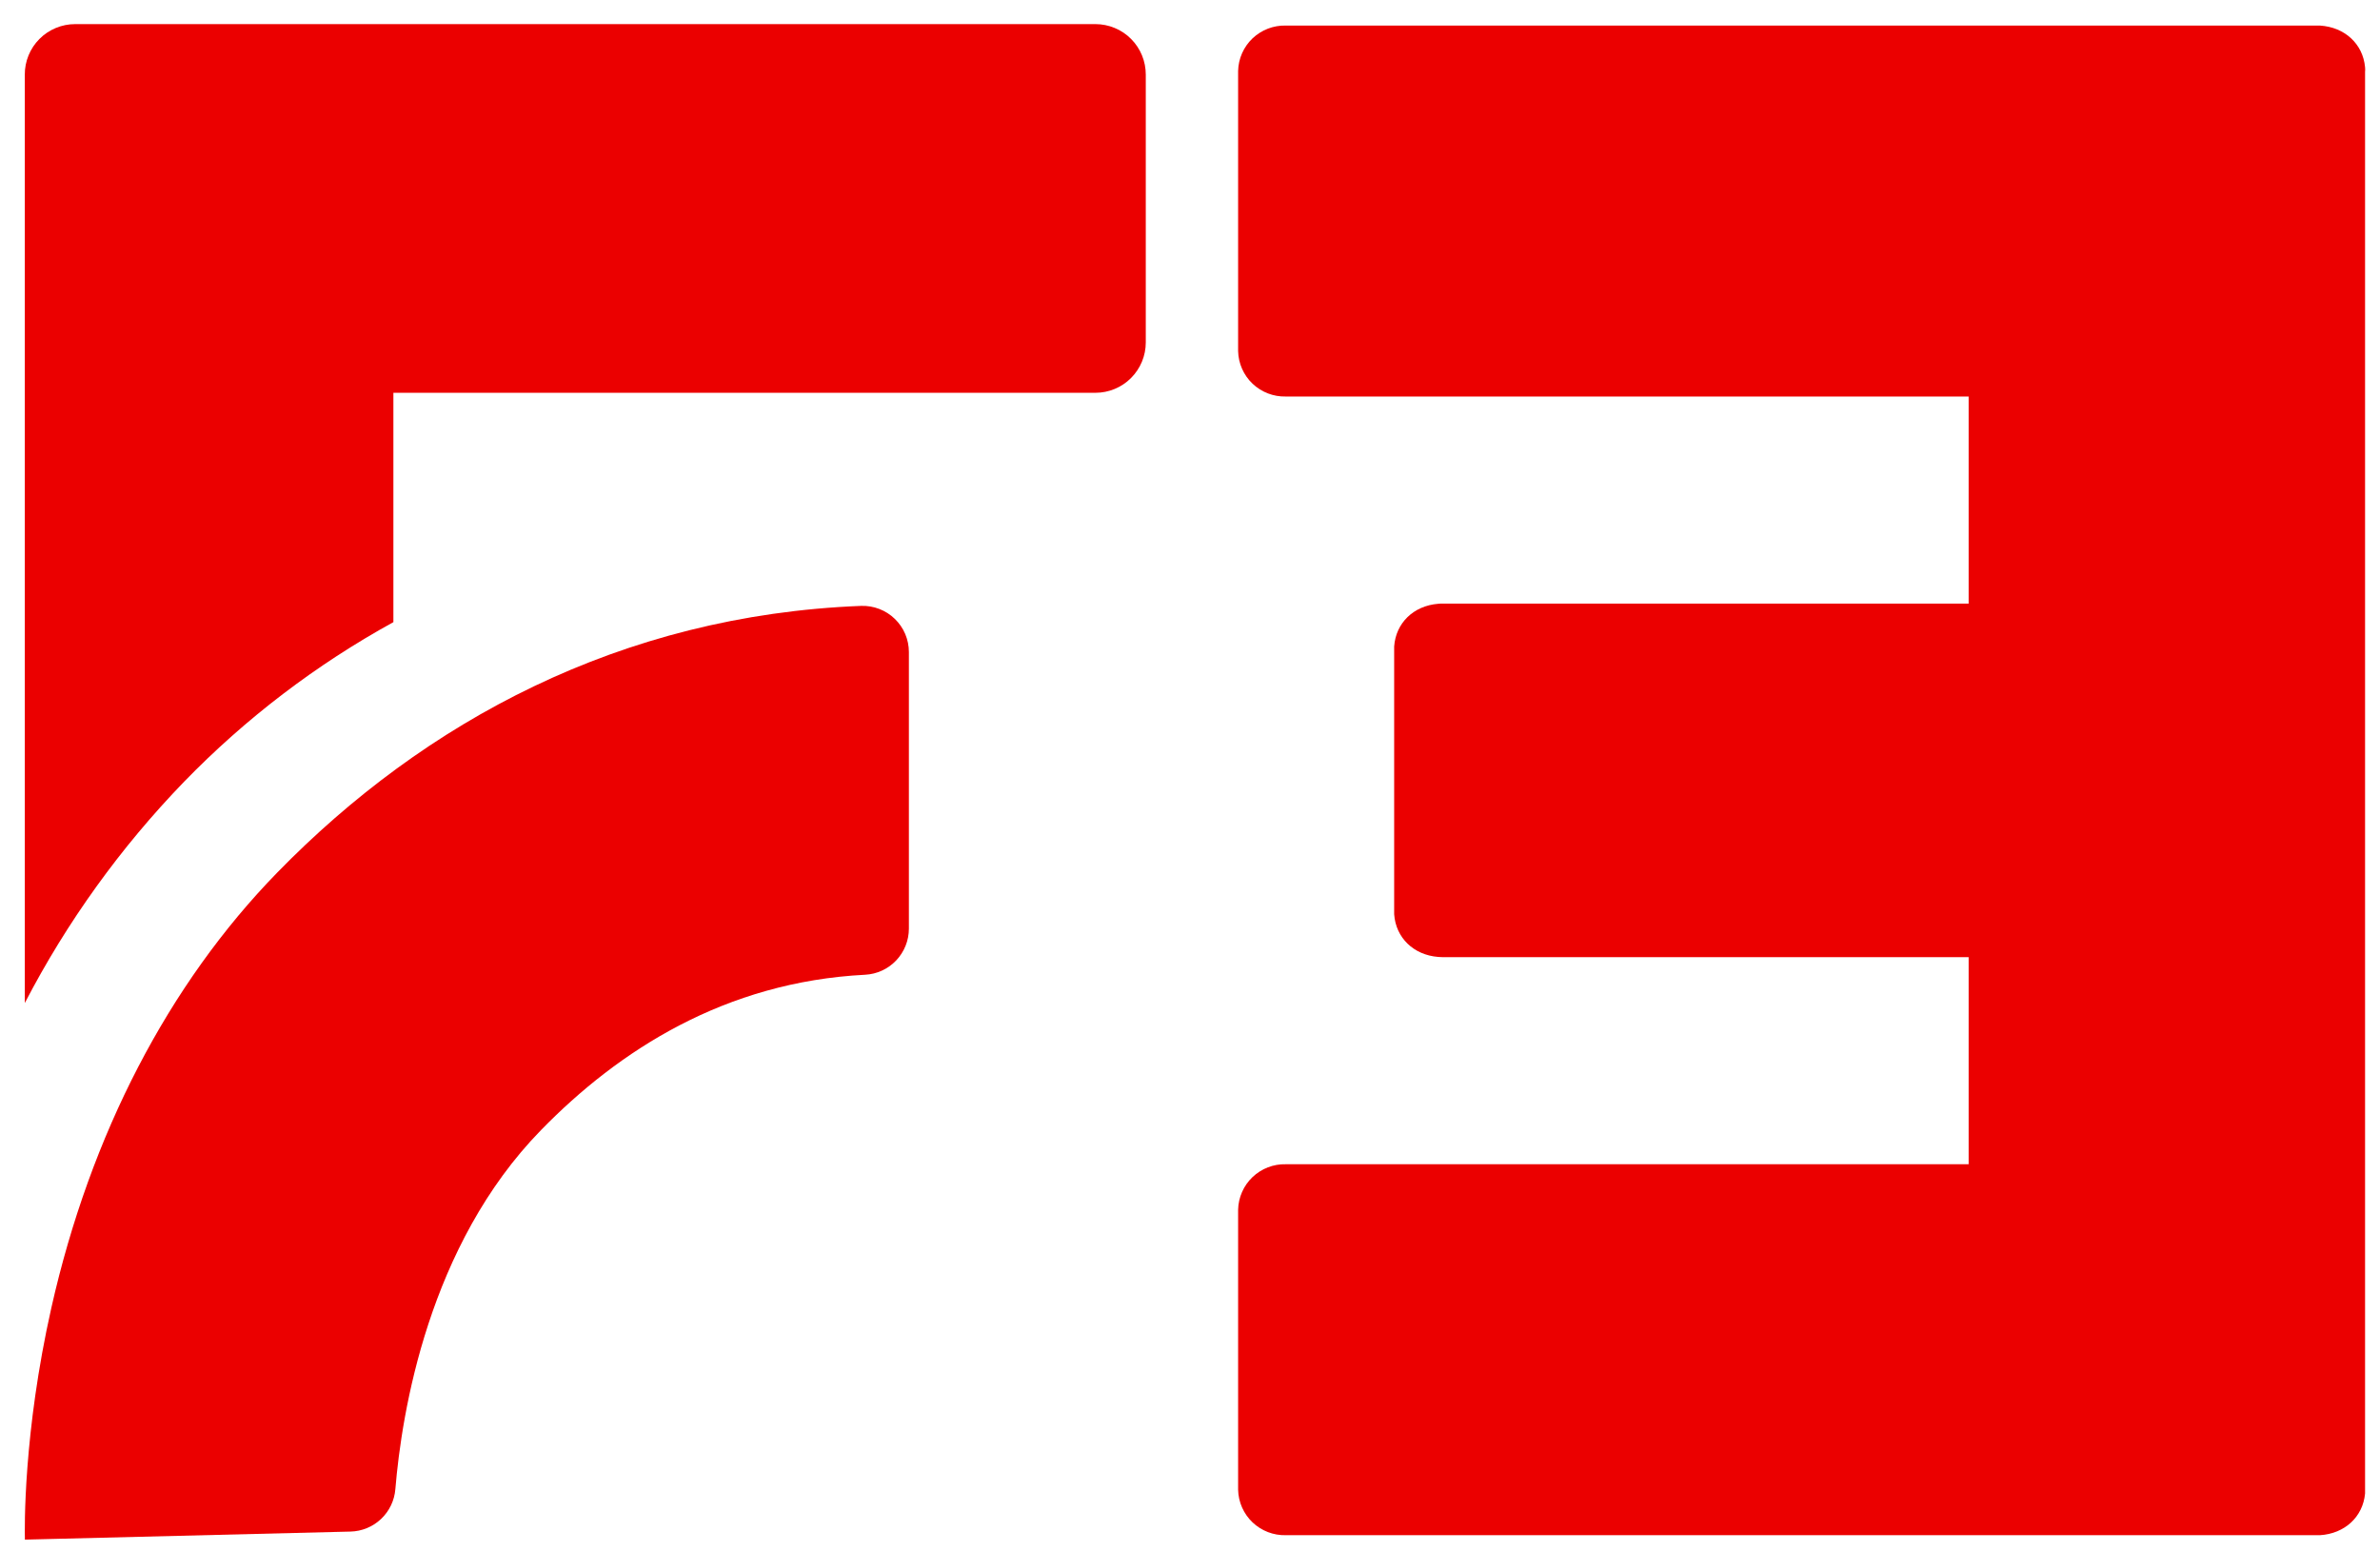
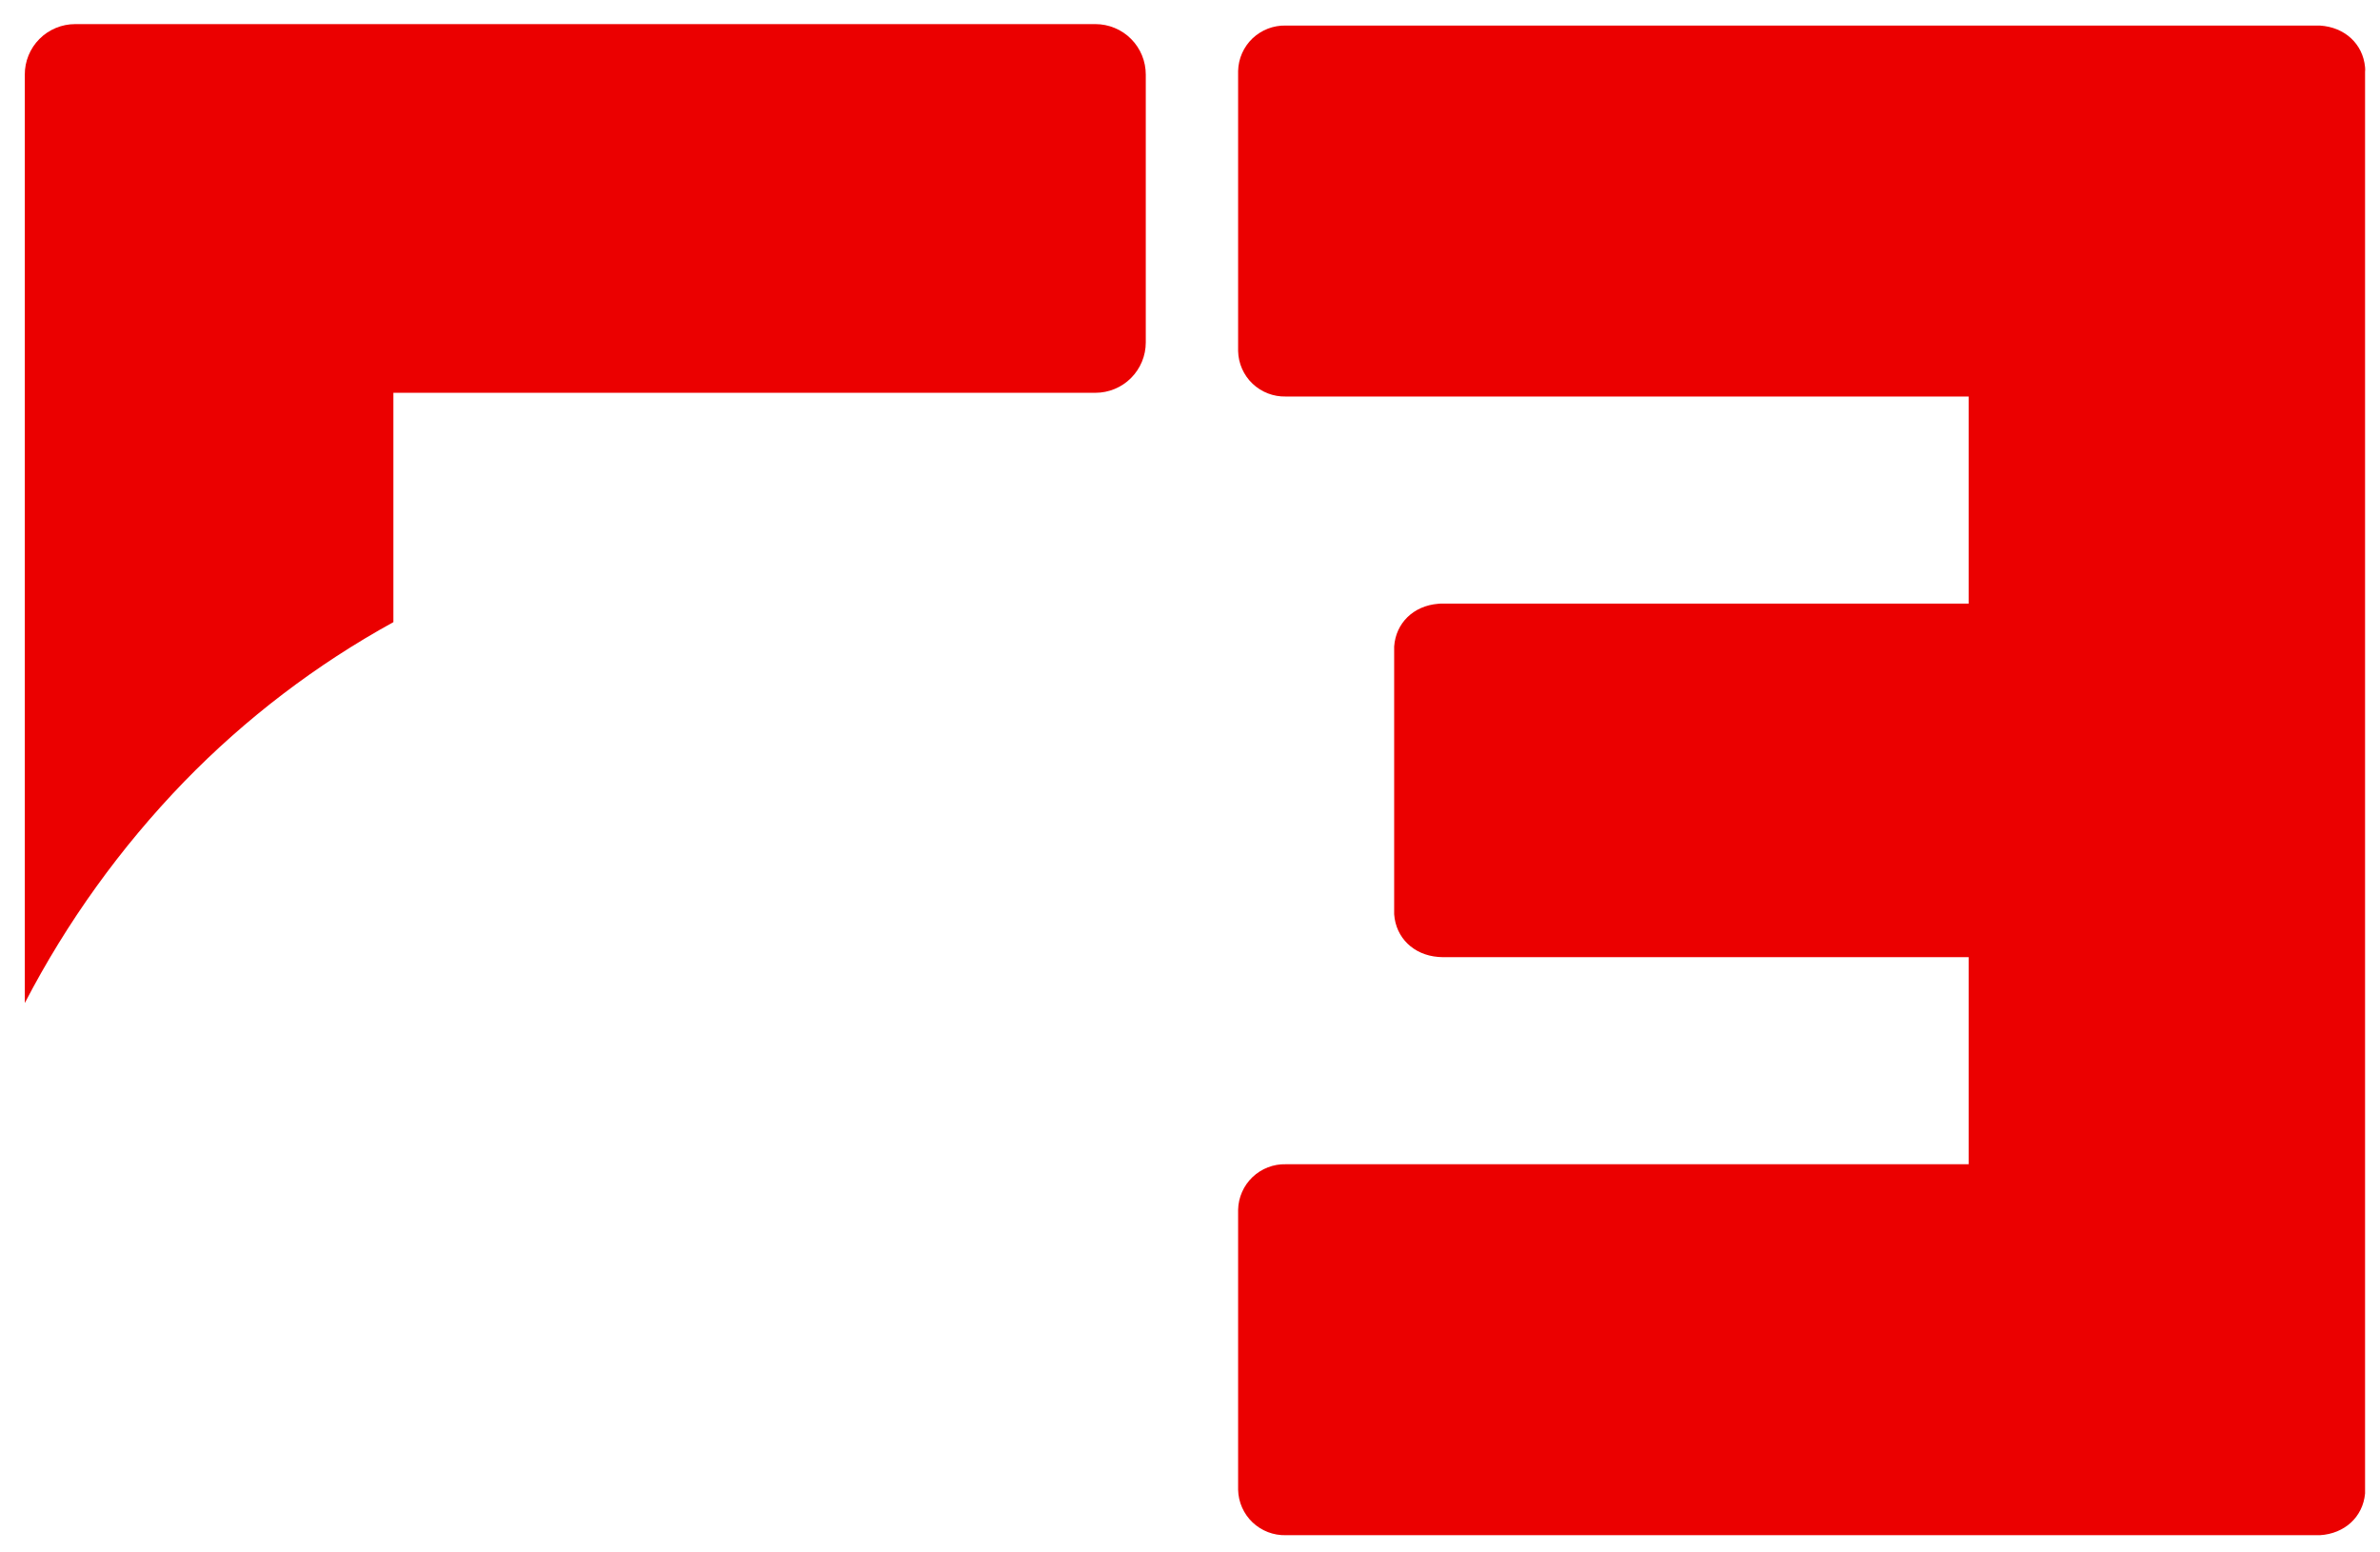
<svg xmlns="http://www.w3.org/2000/svg" width="69" height="45" viewBox="0 0 69 45" fill="none">
  <path d="M0.719 2.164V29.075C1.94 26.723 3.497 24.561 5.34 22.657C7.122 20.823 9.166 19.265 11.405 18.034V11.386H31.758C32.145 11.386 32.517 11.232 32.79 10.958C33.064 10.684 33.218 10.313 33.218 9.926V2.164C33.218 1.972 33.181 1.781 33.108 1.604C33.035 1.426 32.928 1.265 32.792 1.129C32.657 0.992 32.495 0.884 32.318 0.811C32.141 0.737 31.95 0.699 31.758 0.699H2.177C1.985 0.699 1.795 0.737 1.618 0.811C1.44 0.885 1.279 0.992 1.144 1.129C1.008 1.265 0.901 1.426 0.828 1.604C0.755 1.782 0.718 1.972 0.719 2.164Z" fill="#EB0000" />
-   <path d="M0.722 44.629C0.714 44.323 0.671 41.54 1.49 37.904C2.621 32.888 4.884 28.526 8.041 25.29C12.297 20.929 17.986 17.834 24.967 17.563C25.146 17.557 25.325 17.587 25.493 17.652C25.66 17.716 25.813 17.814 25.942 17.939C26.071 18.064 26.174 18.213 26.244 18.378C26.314 18.544 26.35 18.721 26.35 18.901V26.919C26.35 27.262 26.218 27.591 25.982 27.84C25.747 28.088 25.425 28.237 25.083 28.255C21.023 28.462 17.942 30.446 15.69 32.753C12.421 36.097 11.647 40.941 11.462 43.166C11.435 43.496 11.288 43.804 11.047 44.031C10.807 44.258 10.491 44.388 10.161 44.396L0.722 44.629Z" fill="#EB0000" />
  <path d="M68.567 1.949C68.505 1.271 67.977 0.785 67.256 0.741H67.217H37.278C36.919 0.732 36.573 0.866 36.313 1.112C36.054 1.359 35.903 1.699 35.895 2.057V10.177C35.903 10.535 36.054 10.875 36.313 11.122C36.573 11.369 36.919 11.502 37.278 11.494H57.074V17.496H41.836C41.788 17.496 41.741 17.496 41.694 17.502C40.98 17.56 40.466 18.059 40.419 18.741V18.779V26.463V26.5C40.466 27.182 40.98 27.681 41.694 27.739C41.741 27.739 41.788 27.746 41.836 27.746H57.074V33.748H37.278C37.1 33.743 36.924 33.774 36.758 33.838C36.593 33.902 36.441 33.998 36.313 34.12C36.185 34.242 36.081 34.389 36.01 34.551C35.938 34.713 35.899 34.888 35.895 35.065V43.184C35.903 43.542 36.054 43.882 36.313 44.129C36.573 44.376 36.919 44.509 37.278 44.501H67.217H67.256C67.977 44.458 68.505 43.97 68.567 43.292C68.567 43.248 68.567 43.203 68.567 43.158V2.083C68.573 2.038 68.571 1.993 68.567 1.949Z" fill="#EB0000" />
</svg>